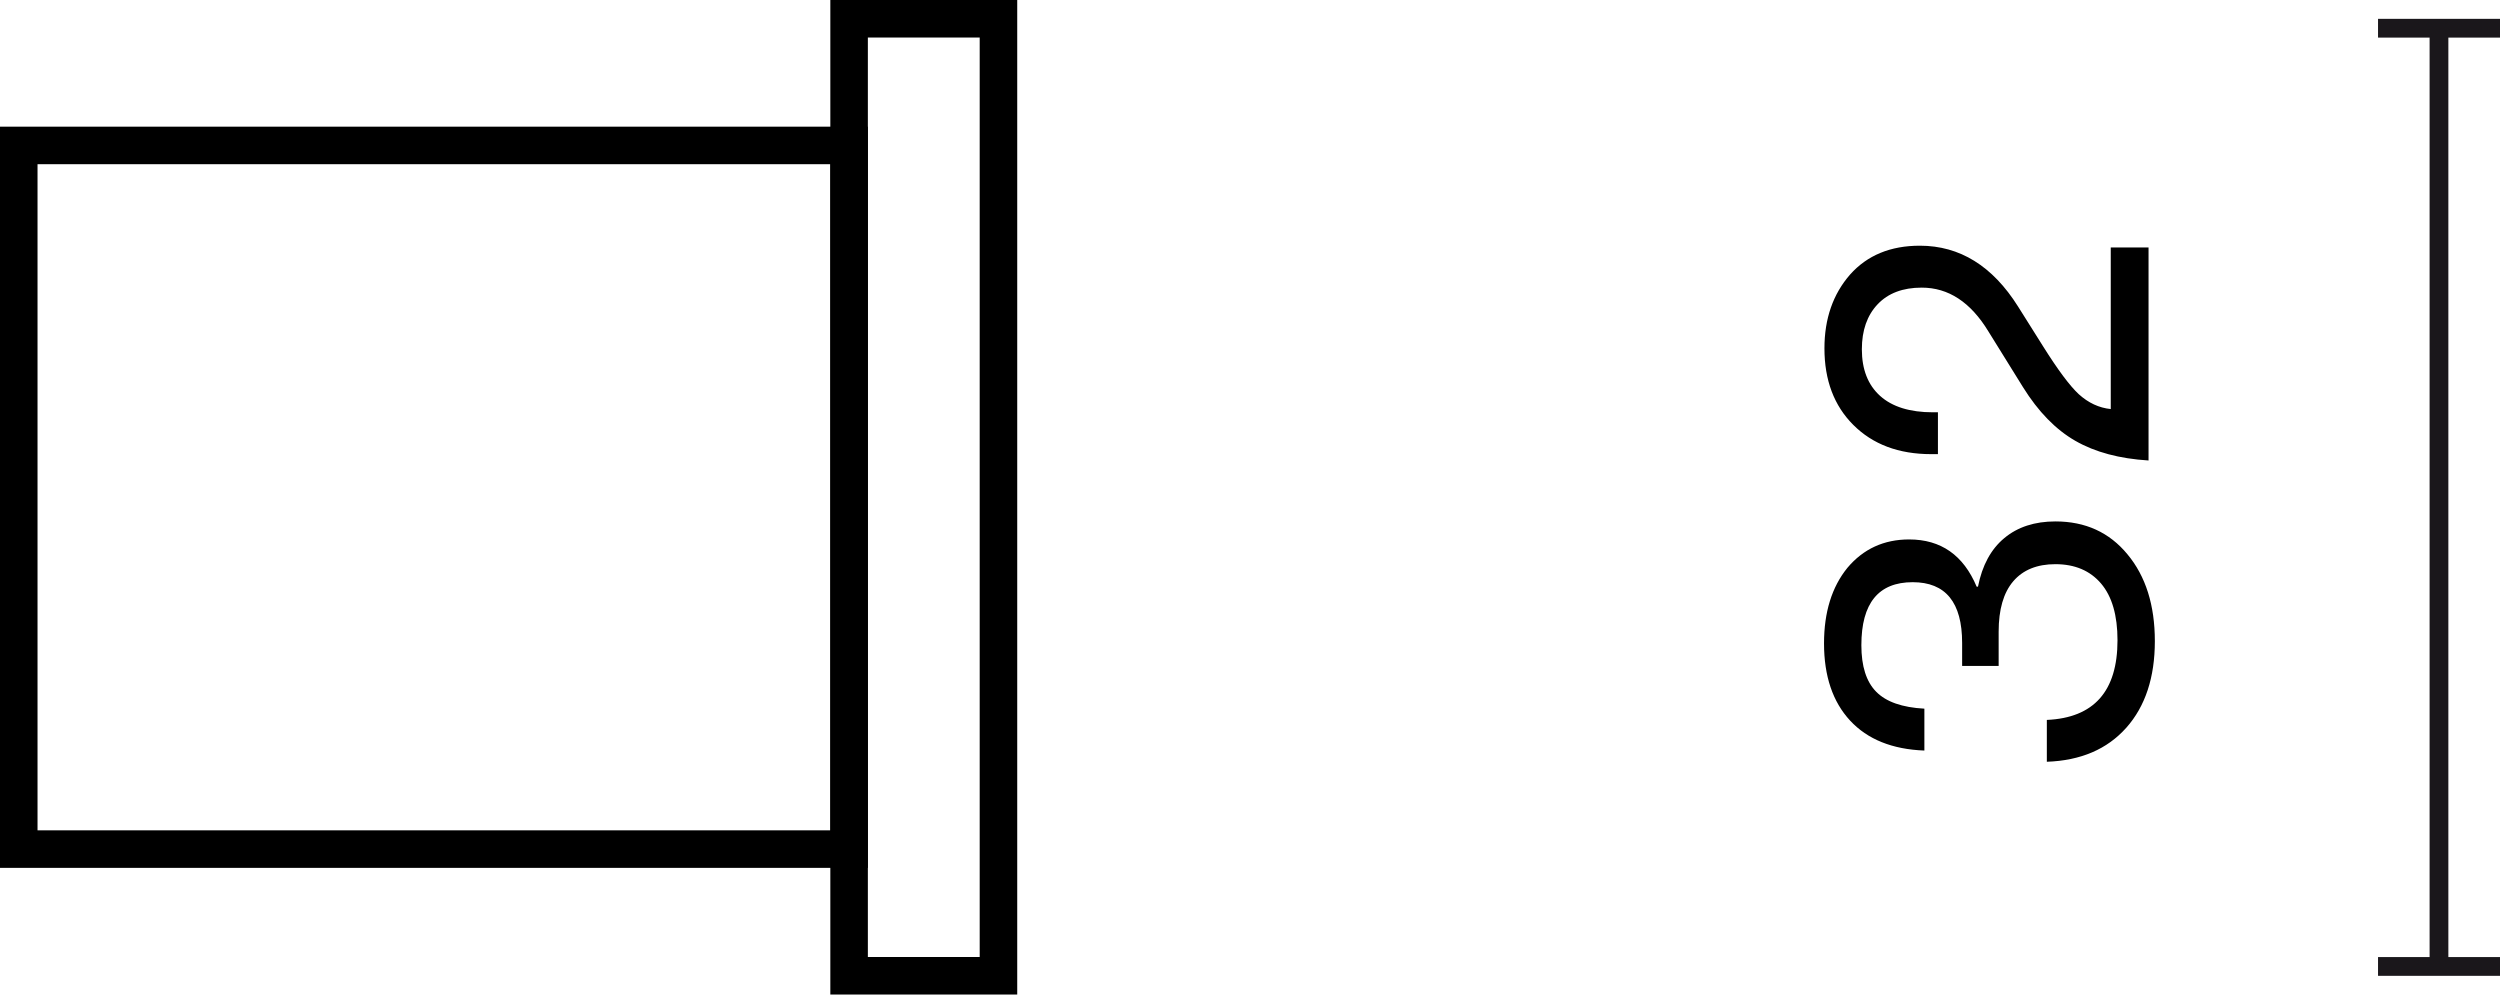
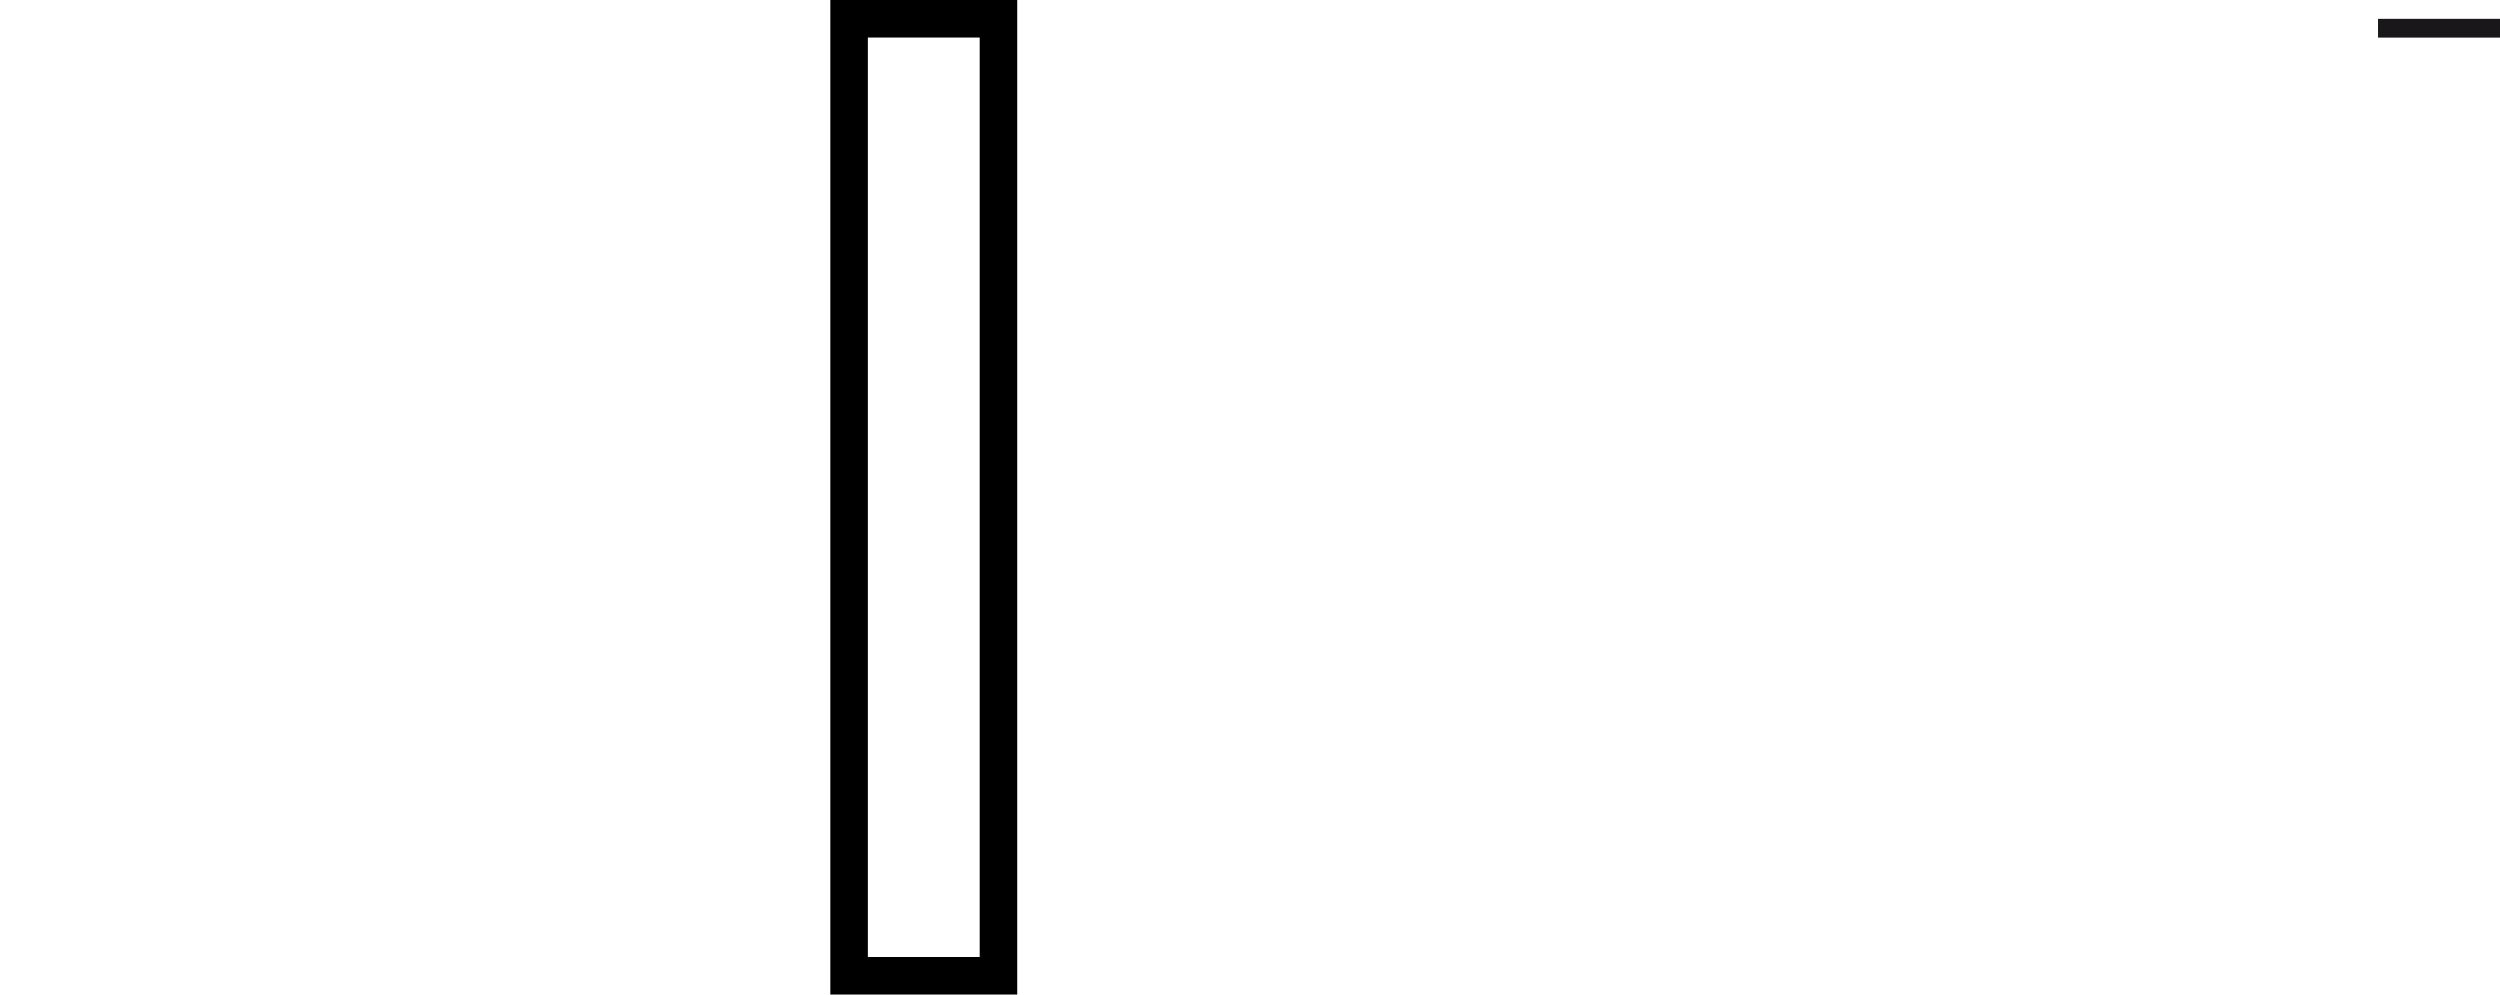
<svg xmlns="http://www.w3.org/2000/svg" id="Warstwa_1" data-name="Warstwa 1" width="66.615" height="26.5" viewBox="0 0 66.615 26.5">
  <defs>
    <style>
      .cls-1 {
        fill: #1a171b;
      }
    </style>
  </defs>
  <path d="m27.105,26.5h-4.98V0h4.98v26.5Zm-3.98-1h2.98V1h-2.98v24.5Z" />
  <g>
-     <rect class="cls-1" x="64.739" y=".752" width=".5" height="25" />
-     <rect class="cls-1" x="63.365" y="25.502" width="3.25" height=".5" />
    <rect class="cls-1" x="63.365" y=".502" width="3.25" height=".5" />
  </g>
  <g>
-     <path d="m56.656,19.392c-.508.572-1.214.874-2.116.906v-1.115c1.255-.056,1.883-.764,1.883-2.123,0-.664-.146-1.167-.438-1.511-.293-.344-.698-.516-1.218-.516-.487,0-.862.152-1.122.456s-.389.752-.389,1.343v.912h-.973v-.612c0-1.08-.439-1.619-1.318-1.619-.912,0-1.367.56-1.367,1.679,0,.56.131.974.396,1.241.264.268.691.418,1.283.45v1.116c-.855-.032-1.515-.298-1.979-.798-.463-.5-.695-1.186-.695-2.057,0-.832.208-1.503.624-2.015.424-.503.972-.755,1.644-.755.848,0,1.447.42,1.799,1.259h.035c.112-.568.346-1.0.702-1.295.355-.296.81-.444,1.361-.444.8,0,1.438.292,1.919.875.487.584.731,1.355.731,2.315,0,.967-.254,1.737-.762,2.309Z" />
-     <path d="m57.25,12.27c-.775-.048-1.425-.222-1.948-.522-.524-.3-.99-.777-1.398-1.433l-.923-1.487c-.472-.776-1.063-1.164-1.774-1.164-.504,0-.896.148-1.176.444-.28.296-.42.695-.42,1.199,0,.536.162.949.485,1.241.324.292.794.438,1.409.438h.133v1.115h-.181c-.863,0-1.556-.26-2.075-.78-.512-.512-.768-1.191-.768-2.039,0-.792.229-1.447.684-1.967.456-.512,1.076-.768,1.859-.768,1.063,0,1.936.54,2.615,1.619l.671,1.067c.392.624.708,1.048.948,1.271.256.232.539.364.852.396v-4.306h1.007v5.673Z" />
-   </g>
-   <path d="m23.125,23.125H0V3.375h23.125v19.75Zm-22.125-1h21.125V4.375H1v17.75Z" />
+     </g>
</svg>